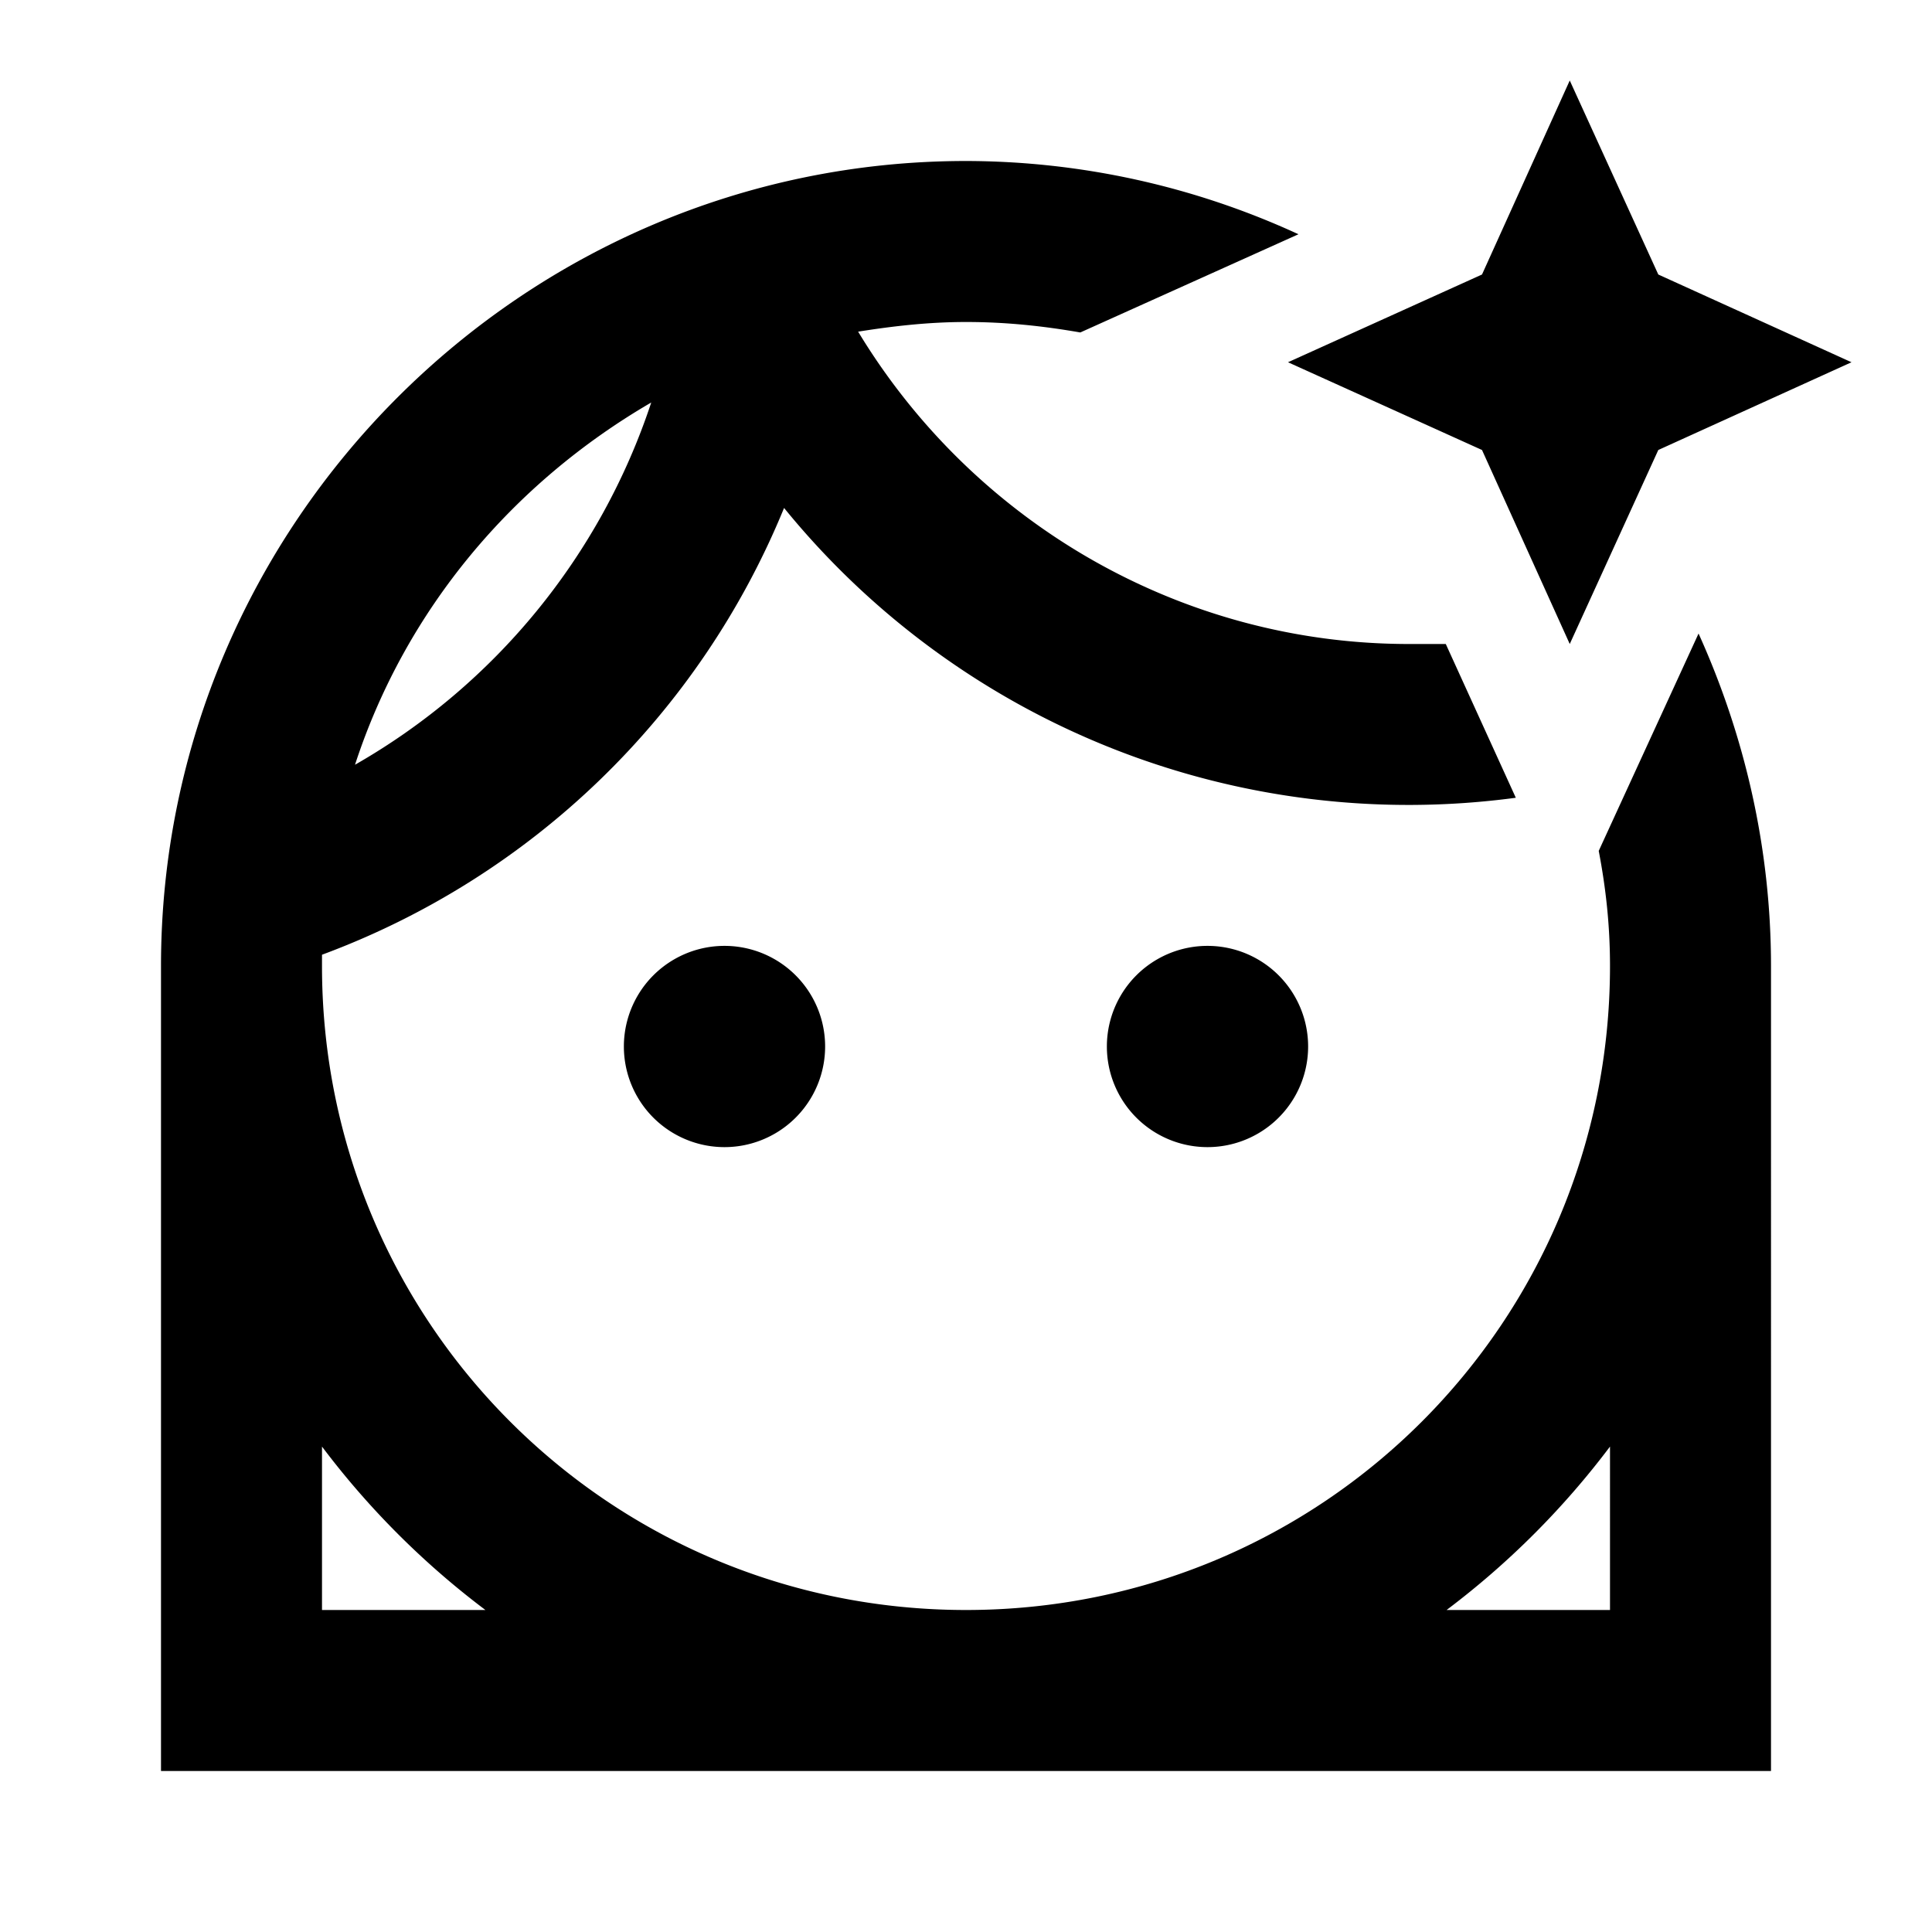
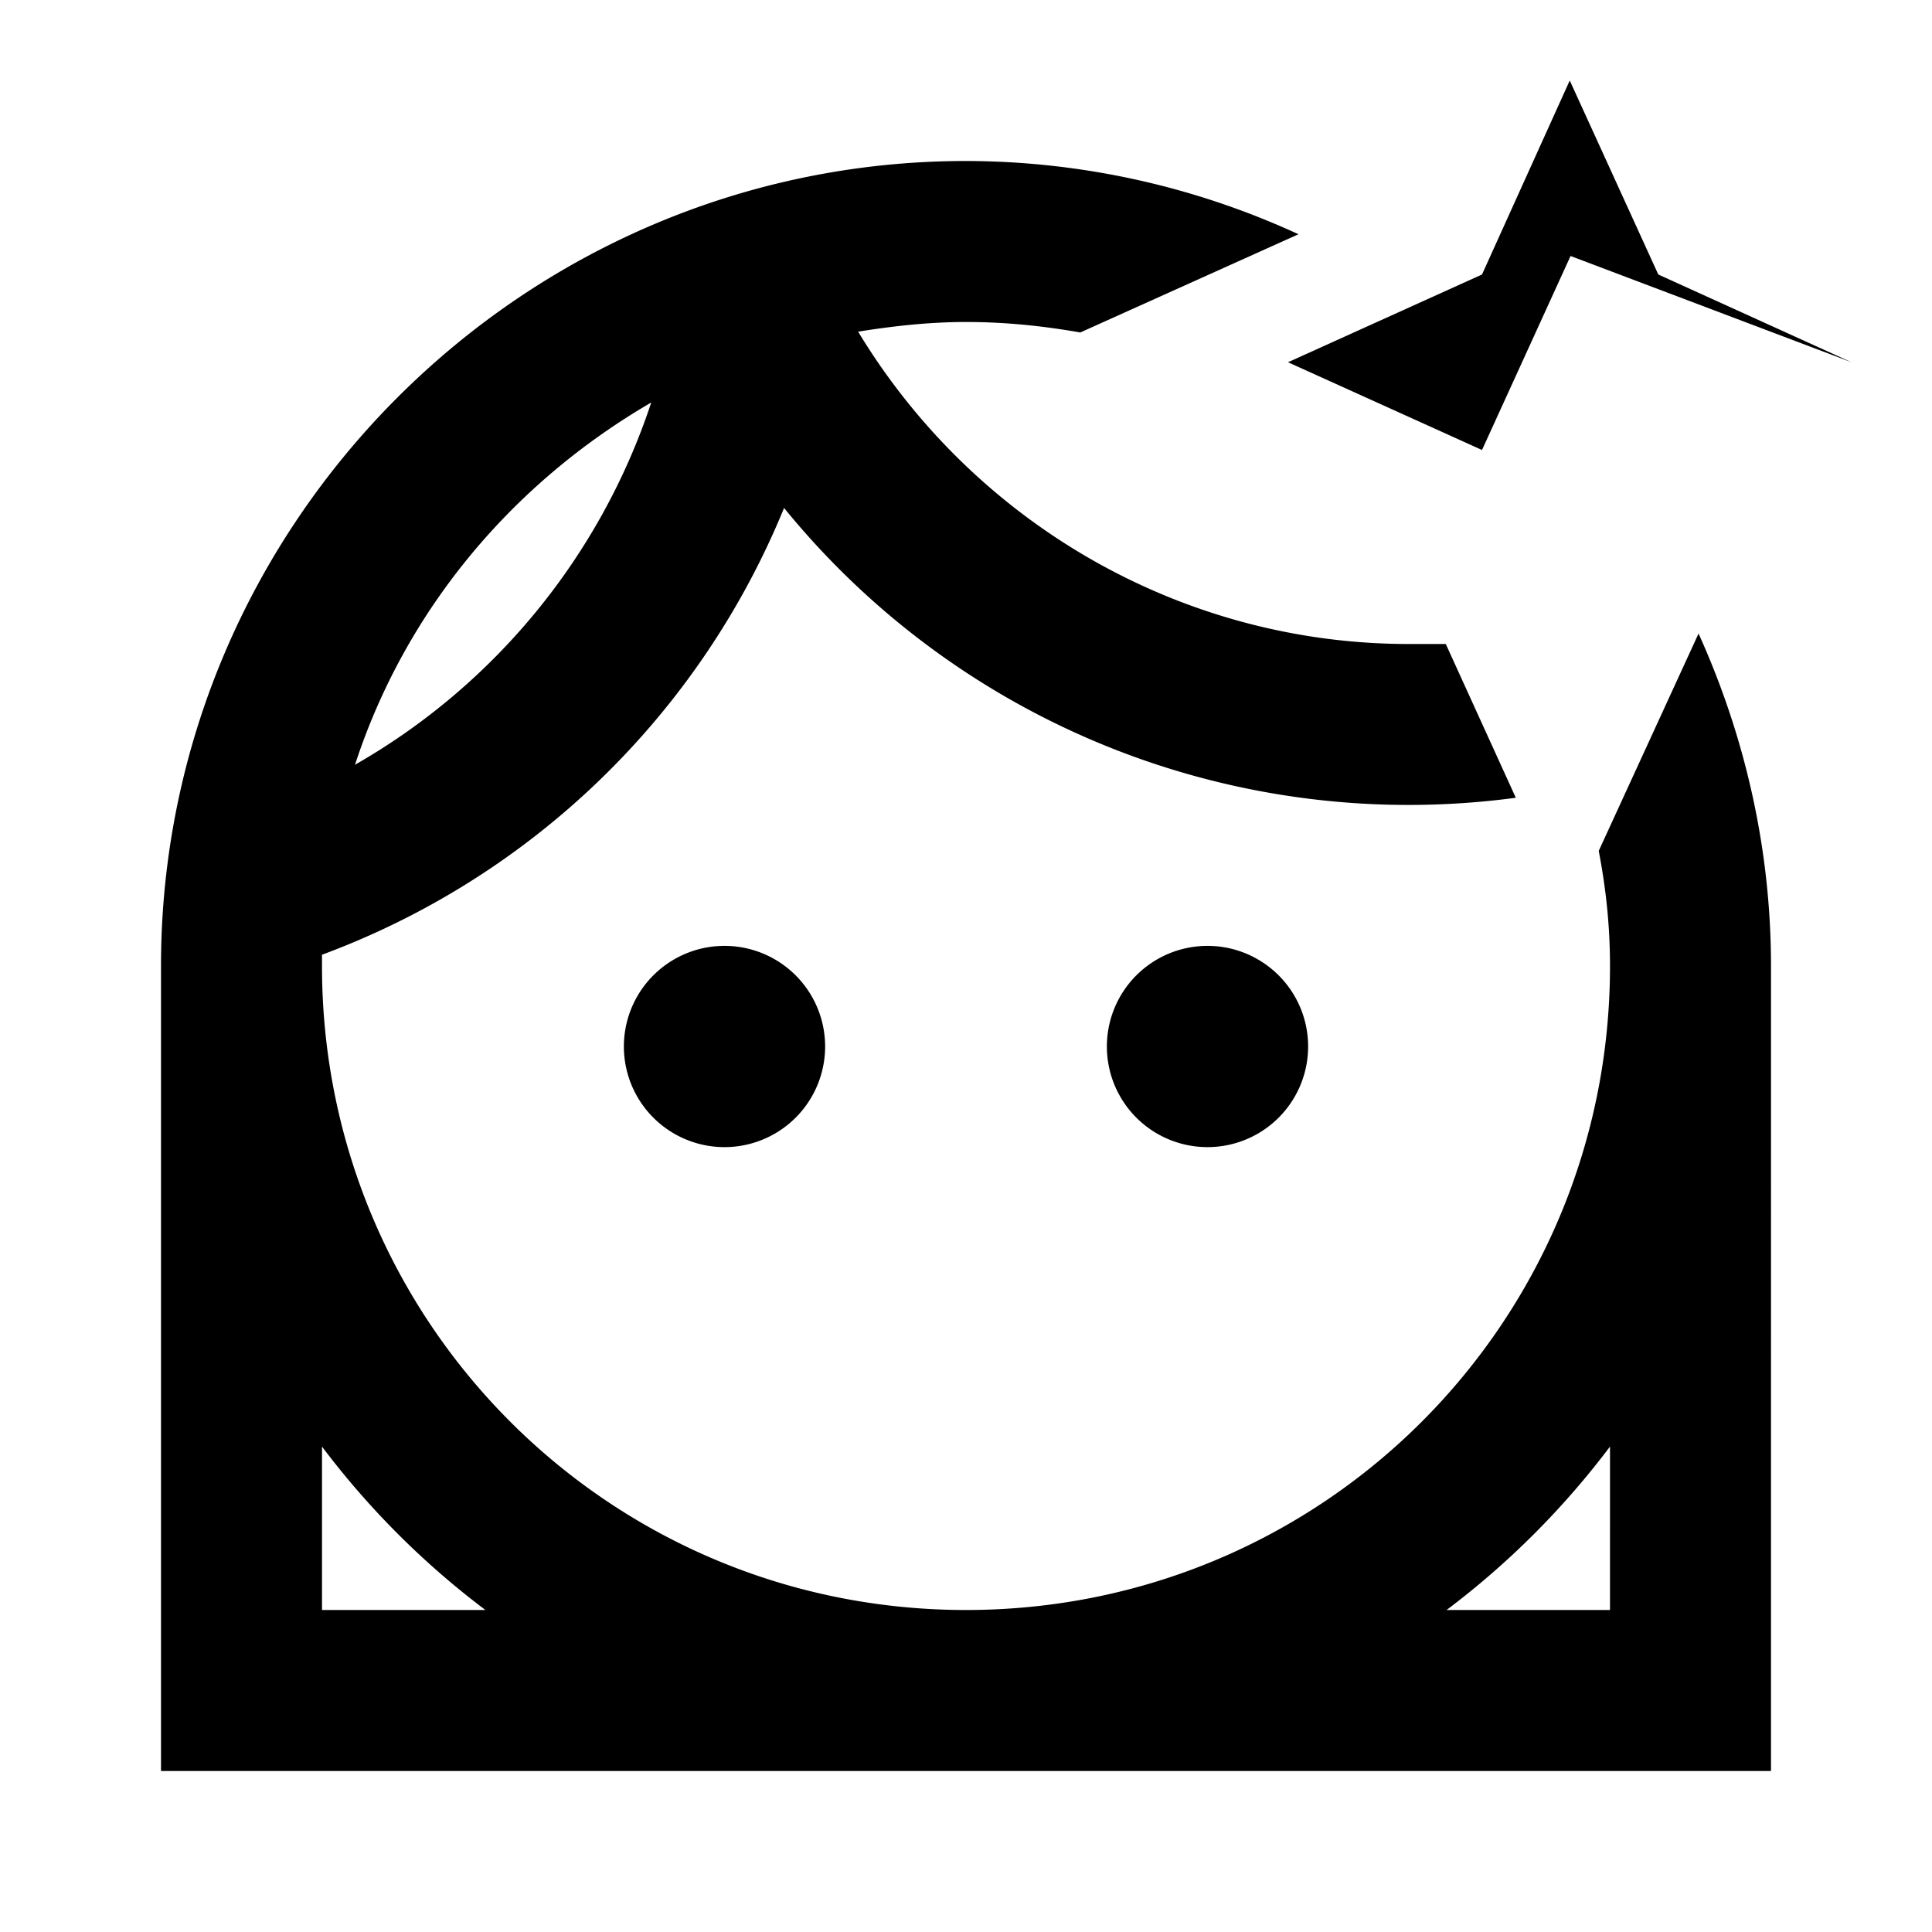
<svg xmlns="http://www.w3.org/2000/svg" width="800" height="800" viewBox="0 0 24 24">
-   <path fill="currentColor" d="m19.5 1l-1.09 2.41L16 4.5l2.41 1.09L19.5 8l1.1-2.41L23 4.5l-2.4-1.09M12 2C6.5 2 2 6.5 2 12v10h20V12c0-1.47-.33-2.87-.9-4.13l-1.24 2.7c.09.47.14.93.14 1.43c0 4.43-3.57 8-8 8s-8-3.57-8-8v-.14a9.93 9.93 0 0 0 5.74-5.55a10 10 0 0 0 9.09 3.6L17.96 8h-.46c-2.82 0-5.4-1.5-6.84-3.88c.44-.07.88-.12 1.34-.12c.5 0 .96.05 1.42.13l2.71-1.22A9.9 9.9 0 0 0 12 2M8.09 5a8.12 8.12 0 0 1-3.68 4.5C5.04 7.57 6.37 6 8.09 5M9 11.75a1.25 1.25 0 1 0 0 2.5a1.25 1.25 0 0 0 0-2.5m6 0a1.25 1.25 0 1 0 0 2.5a1.25 1.25 0 0 0 0-2.5M4 17.97c.58.77 1.26 1.45 2.03 2.03H4m16-2.03V20h-2.03c.77-.58 1.45-1.26 2.03-2.03" />
+   <path fill="currentColor" d="m19.5 1l-1.09 2.41L16 4.5l2.41 1.09l1.1-2.41L23 4.5l-2.4-1.09M12 2C6.5 2 2 6.5 2 12v10h20V12c0-1.47-.33-2.87-.9-4.13l-1.24 2.7c.09.47.14.93.14 1.43c0 4.43-3.57 8-8 8s-8-3.57-8-8v-.14a9.93 9.93 0 0 0 5.74-5.55a10 10 0 0 0 9.09 3.6L17.96 8h-.46c-2.82 0-5.4-1.5-6.84-3.88c.44-.07.88-.12 1.34-.12c.5 0 .96.05 1.42.13l2.71-1.22A9.9 9.9 0 0 0 12 2M8.09 5a8.12 8.12 0 0 1-3.68 4.5C5.04 7.57 6.37 6 8.09 5M9 11.75a1.25 1.25 0 1 0 0 2.5a1.25 1.25 0 0 0 0-2.5m6 0a1.25 1.25 0 1 0 0 2.5a1.25 1.25 0 0 0 0-2.5M4 17.97c.58.77 1.26 1.45 2.03 2.03H4m16-2.03V20h-2.03c.77-.58 1.45-1.26 2.03-2.03" />
</svg>